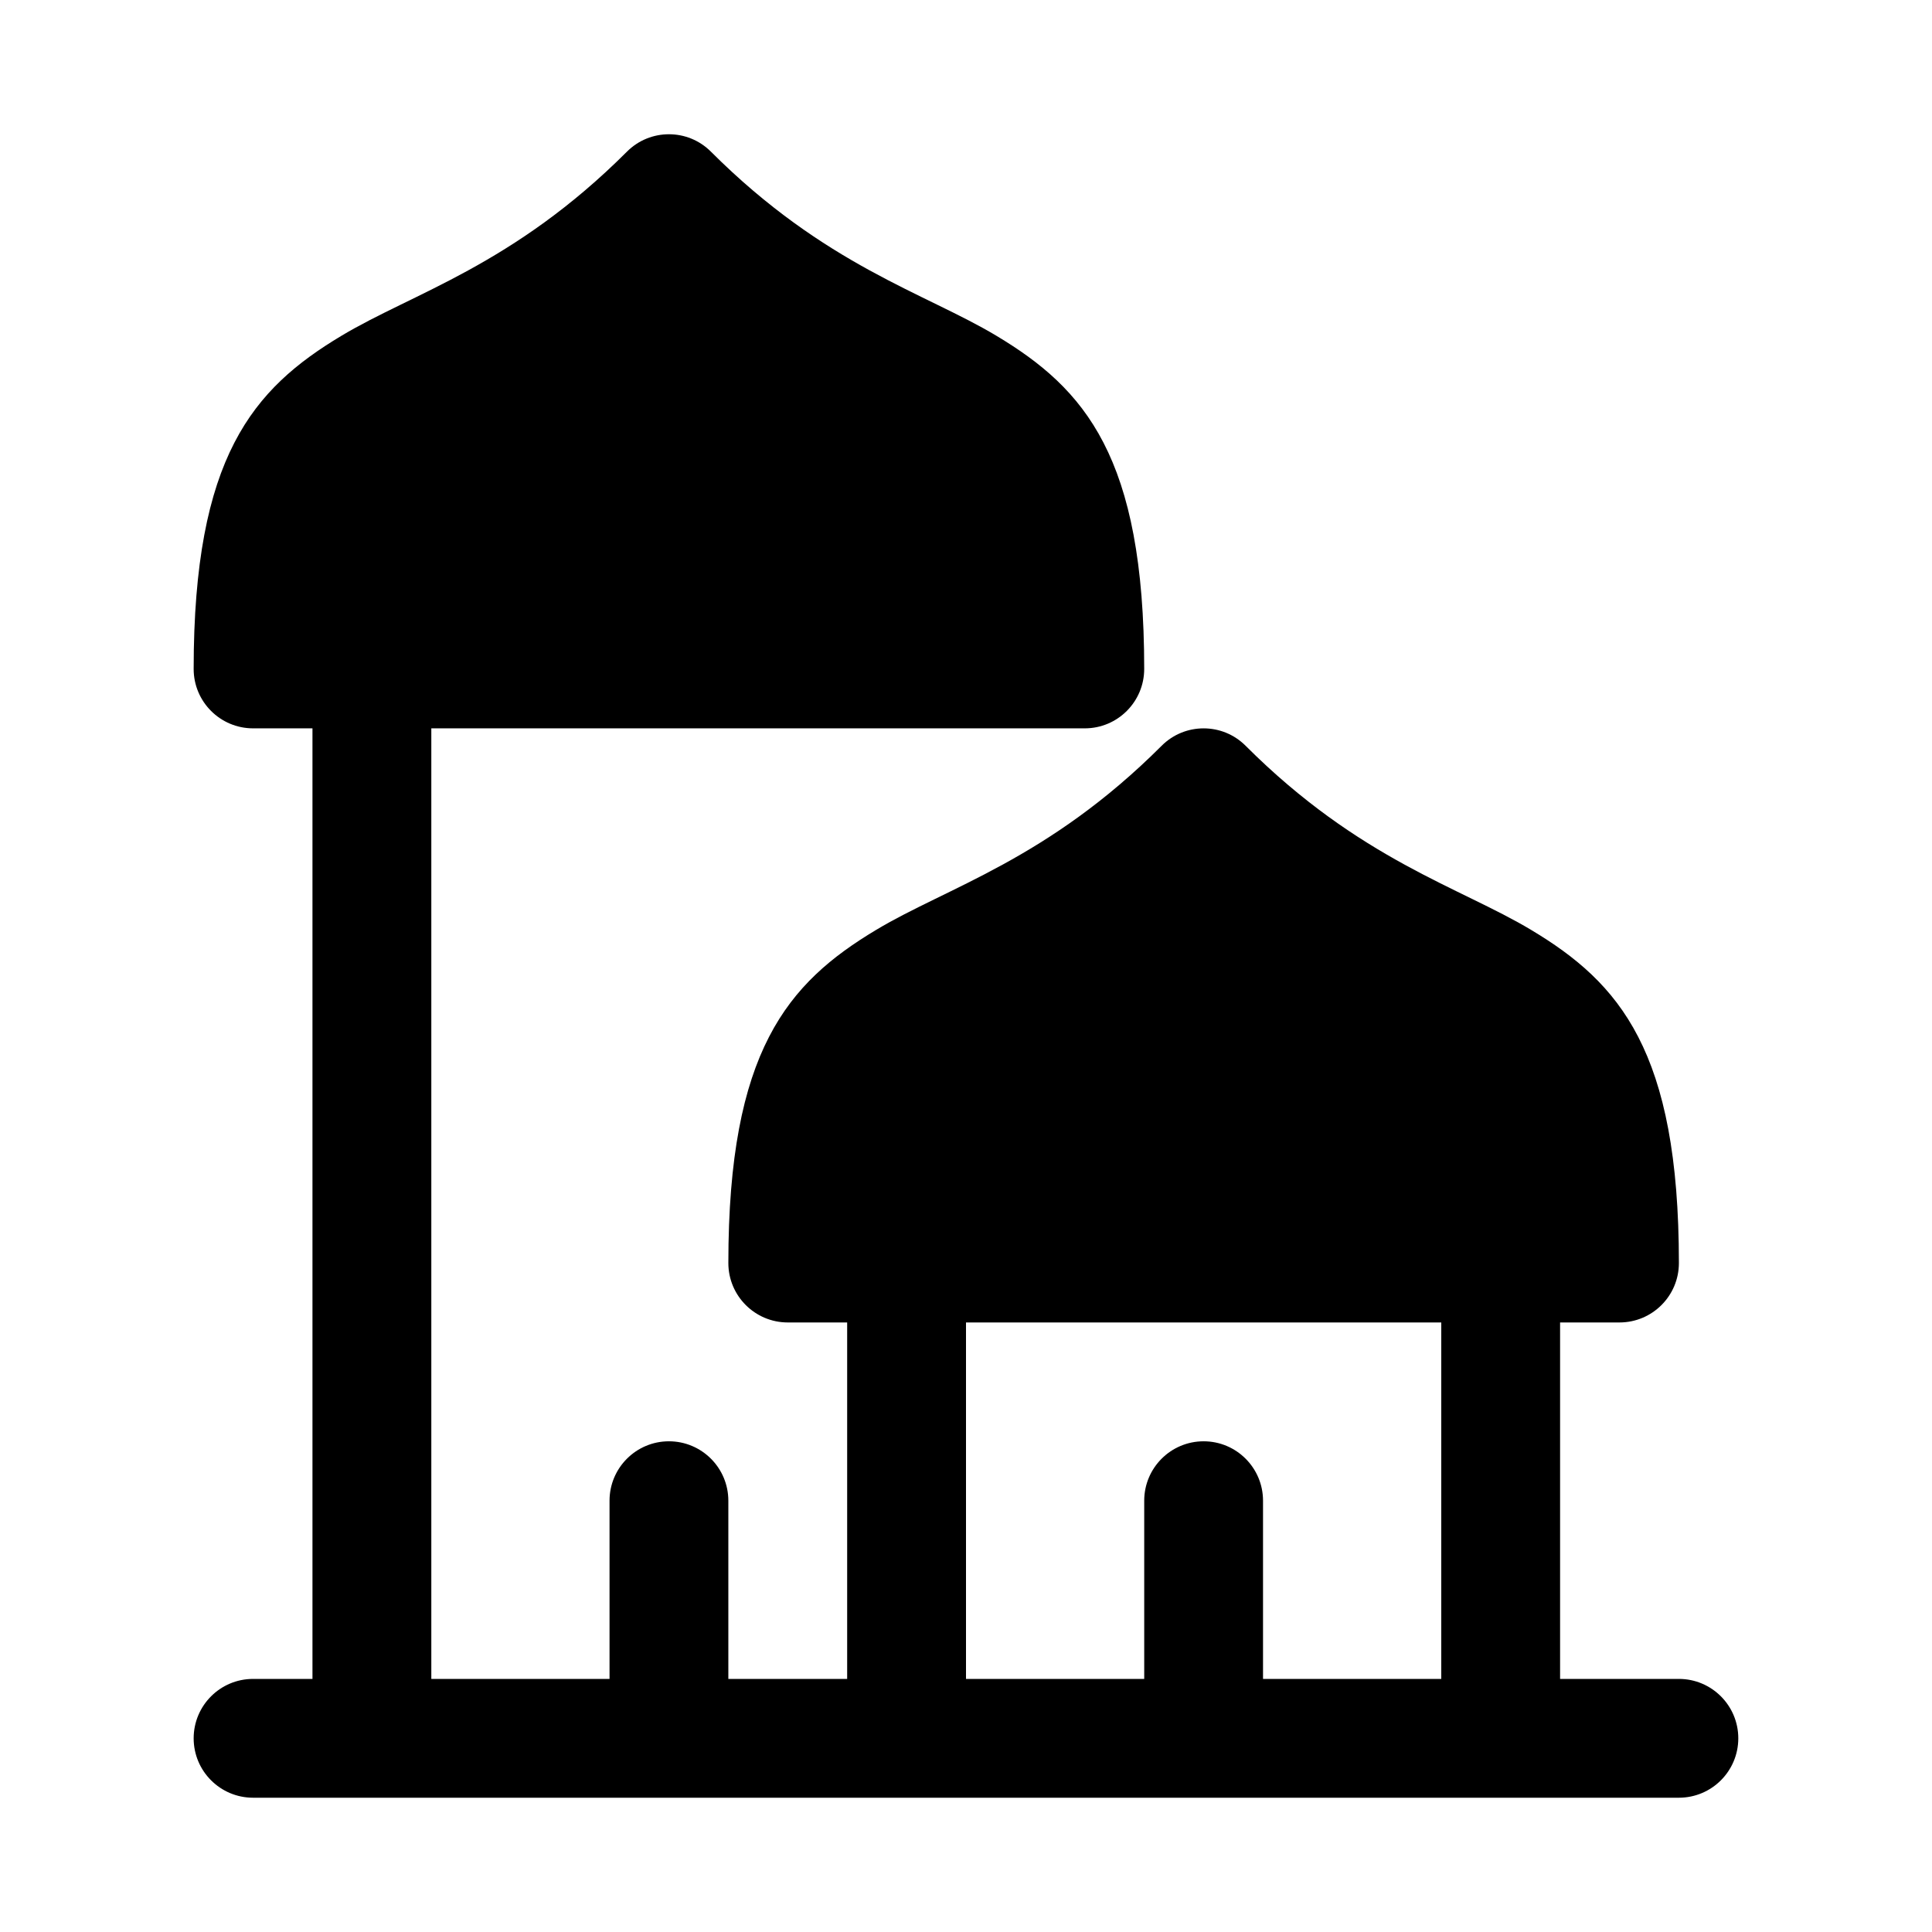
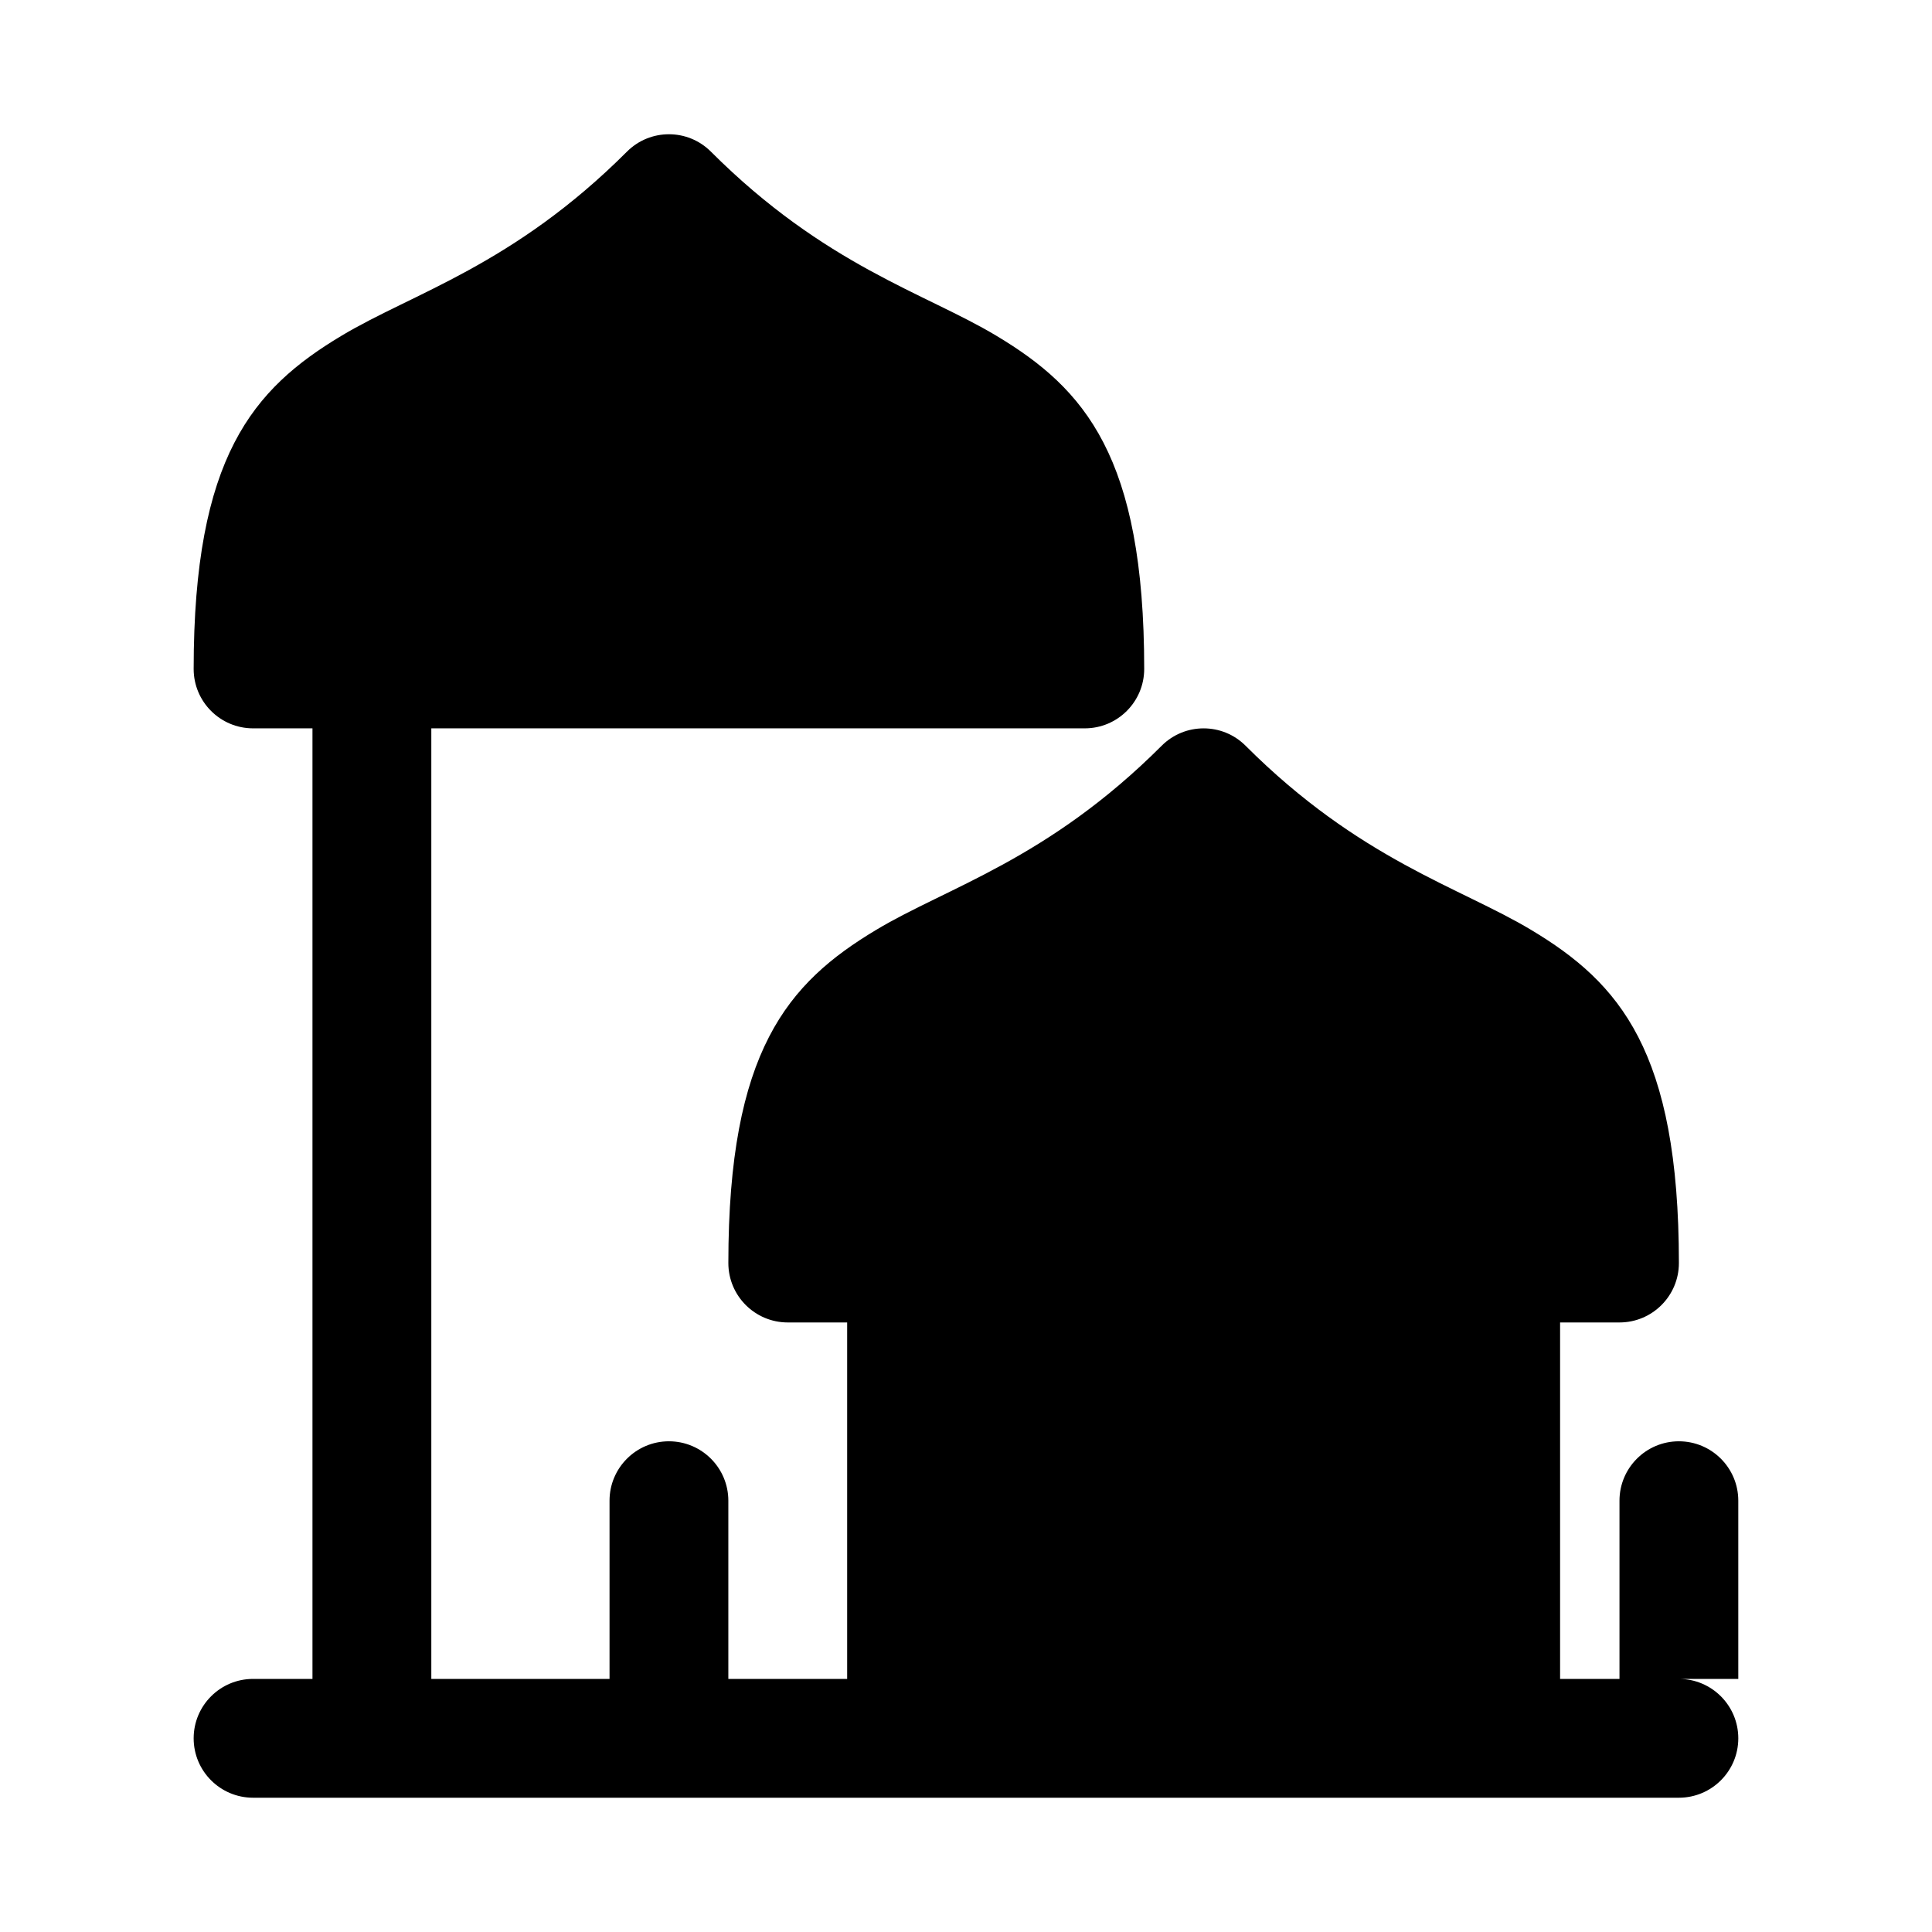
<svg xmlns="http://www.w3.org/2000/svg" fill="#000000" width="800px" height="800px" version="1.1" viewBox="144 144 512 512">
-   <path d="m557.44 588.93v-94.465h15.742c8.691 0 15.742-7.055 15.742-15.742 0-56.207-15.711-74.234-39.141-88.277-18.863-11.336-45.484-18.609-75.68-48.805-6.141-6.156-16.121-6.156-22.262 0-30.195 30.195-56.82 37.473-75.68 48.805-23.426 14.043-39.141 32.07-39.141 88.277 0 8.691 7.055 15.742 15.742 15.742h15.742v94.465h-31.488v-47.23c0-8.691-7.055-15.742-15.742-15.742-8.691 0-15.742 7.055-15.742 15.742v47.23h-47.23v-251.91h173.18c8.691 0 15.742-7.055 15.742-15.742 0-56.207-15.711-74.234-39.141-88.277-18.863-11.336-45.484-18.609-75.68-48.805-6.141-6.156-16.121-6.156-22.262 0-30.195 30.195-56.82 37.473-75.68 48.805-23.426 14.043-39.141 32.07-39.141 88.277 0 8.691 7.055 15.742 15.742 15.742h15.742v251.91h-15.742c-8.691 0-15.742 7.055-15.742 15.742 0 8.691 7.055 15.742 15.742 15.742h377.86c8.691 0 15.742-7.055 15.742-15.742 0-8.691-7.055-15.742-15.742-15.742h-31.488zm-78.719 0h47.23v-94.465h-125.95v94.465h47.23v-47.23c0-8.691 7.055-15.742 15.742-15.742 8.691 0 15.742 7.055 15.742 15.742v47.23z" fill-rule="evenodd" />
+   <path d="m557.44 588.93v-94.465h15.742c8.691 0 15.742-7.055 15.742-15.742 0-56.207-15.711-74.234-39.141-88.277-18.863-11.336-45.484-18.609-75.68-48.805-6.141-6.156-16.121-6.156-22.262 0-30.195 30.195-56.82 37.473-75.68 48.805-23.426 14.043-39.141 32.07-39.141 88.277 0 8.691 7.055 15.742 15.742 15.742h15.742v94.465h-31.488v-47.23c0-8.691-7.055-15.742-15.742-15.742-8.691 0-15.742 7.055-15.742 15.742v47.23h-47.23v-251.91h173.18c8.691 0 15.742-7.055 15.742-15.742 0-56.207-15.711-74.234-39.141-88.277-18.863-11.336-45.484-18.609-75.68-48.805-6.141-6.156-16.121-6.156-22.262 0-30.195 30.195-56.82 37.473-75.68 48.805-23.426 14.043-39.141 32.07-39.141 88.277 0 8.691 7.055 15.742 15.742 15.742h15.742v251.91h-15.742c-8.691 0-15.742 7.055-15.742 15.742 0 8.691 7.055 15.742 15.742 15.742h377.86c8.691 0 15.742-7.055 15.742-15.742 0-8.691-7.055-15.742-15.742-15.742h-31.488zm-78.719 0h47.23v-94.465v94.465h47.23v-47.23c0-8.691 7.055-15.742 15.742-15.742 8.691 0 15.742 7.055 15.742 15.742v47.23z" fill-rule="evenodd" />
</svg>